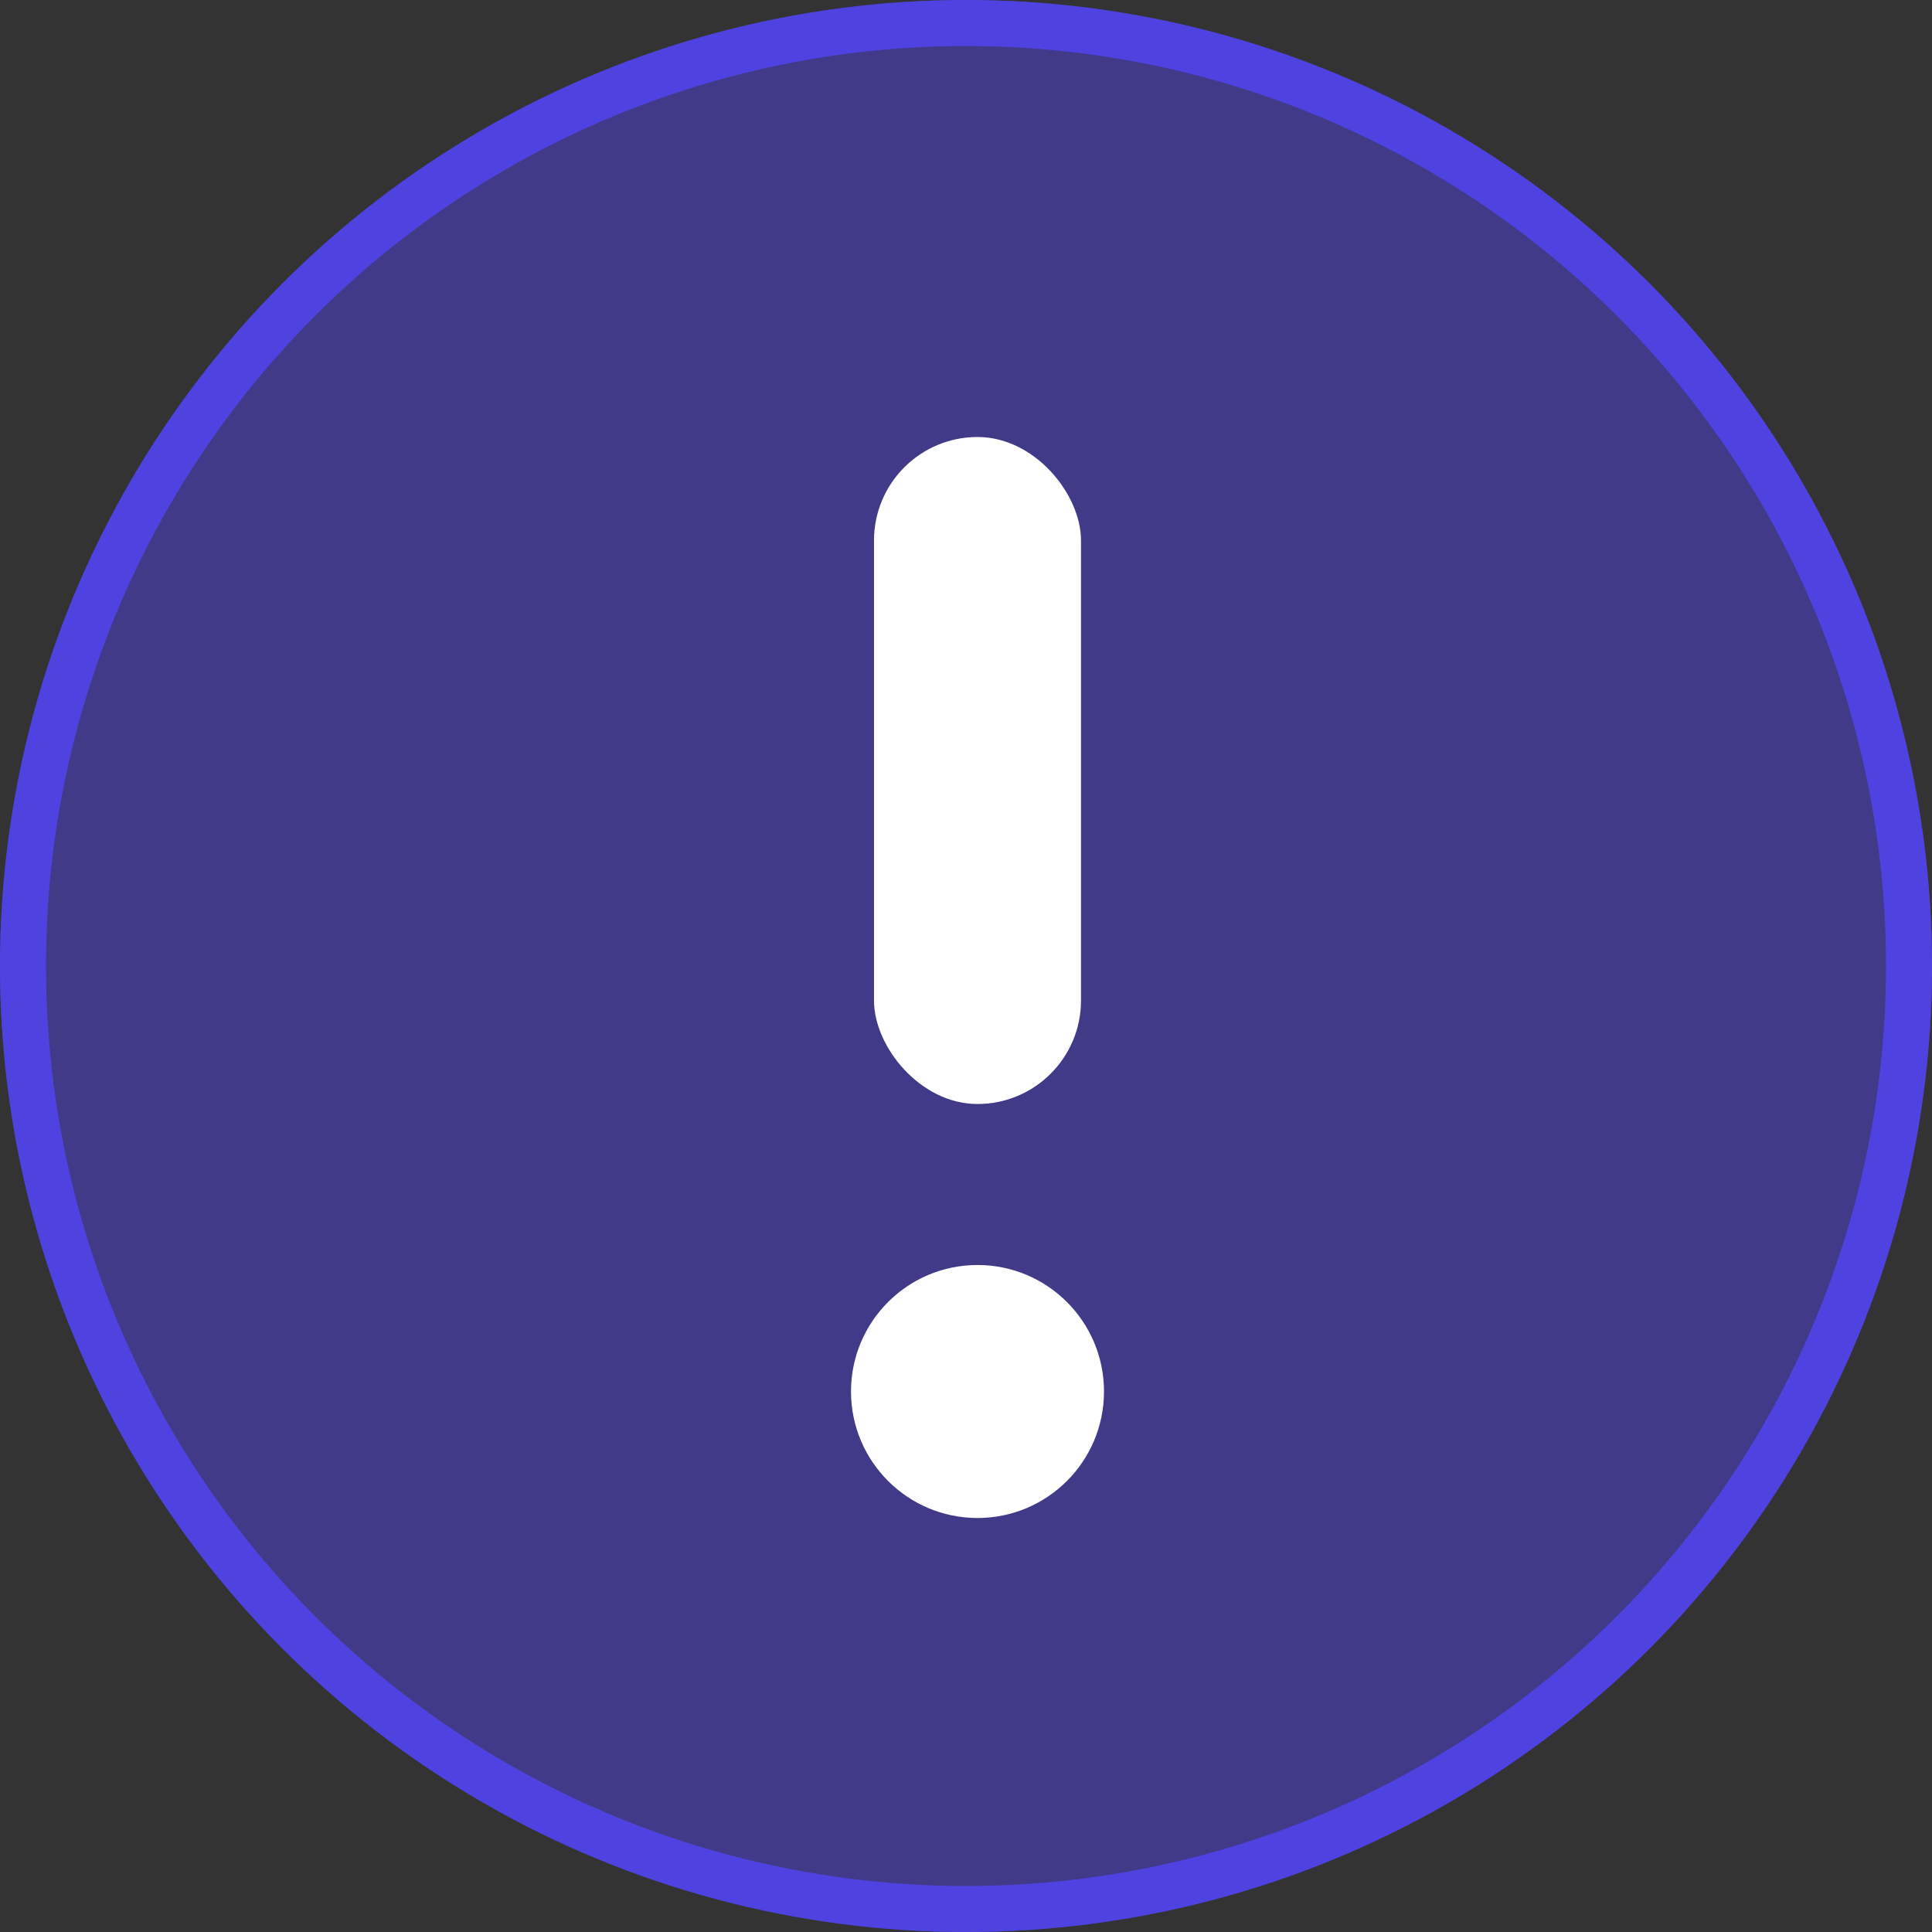
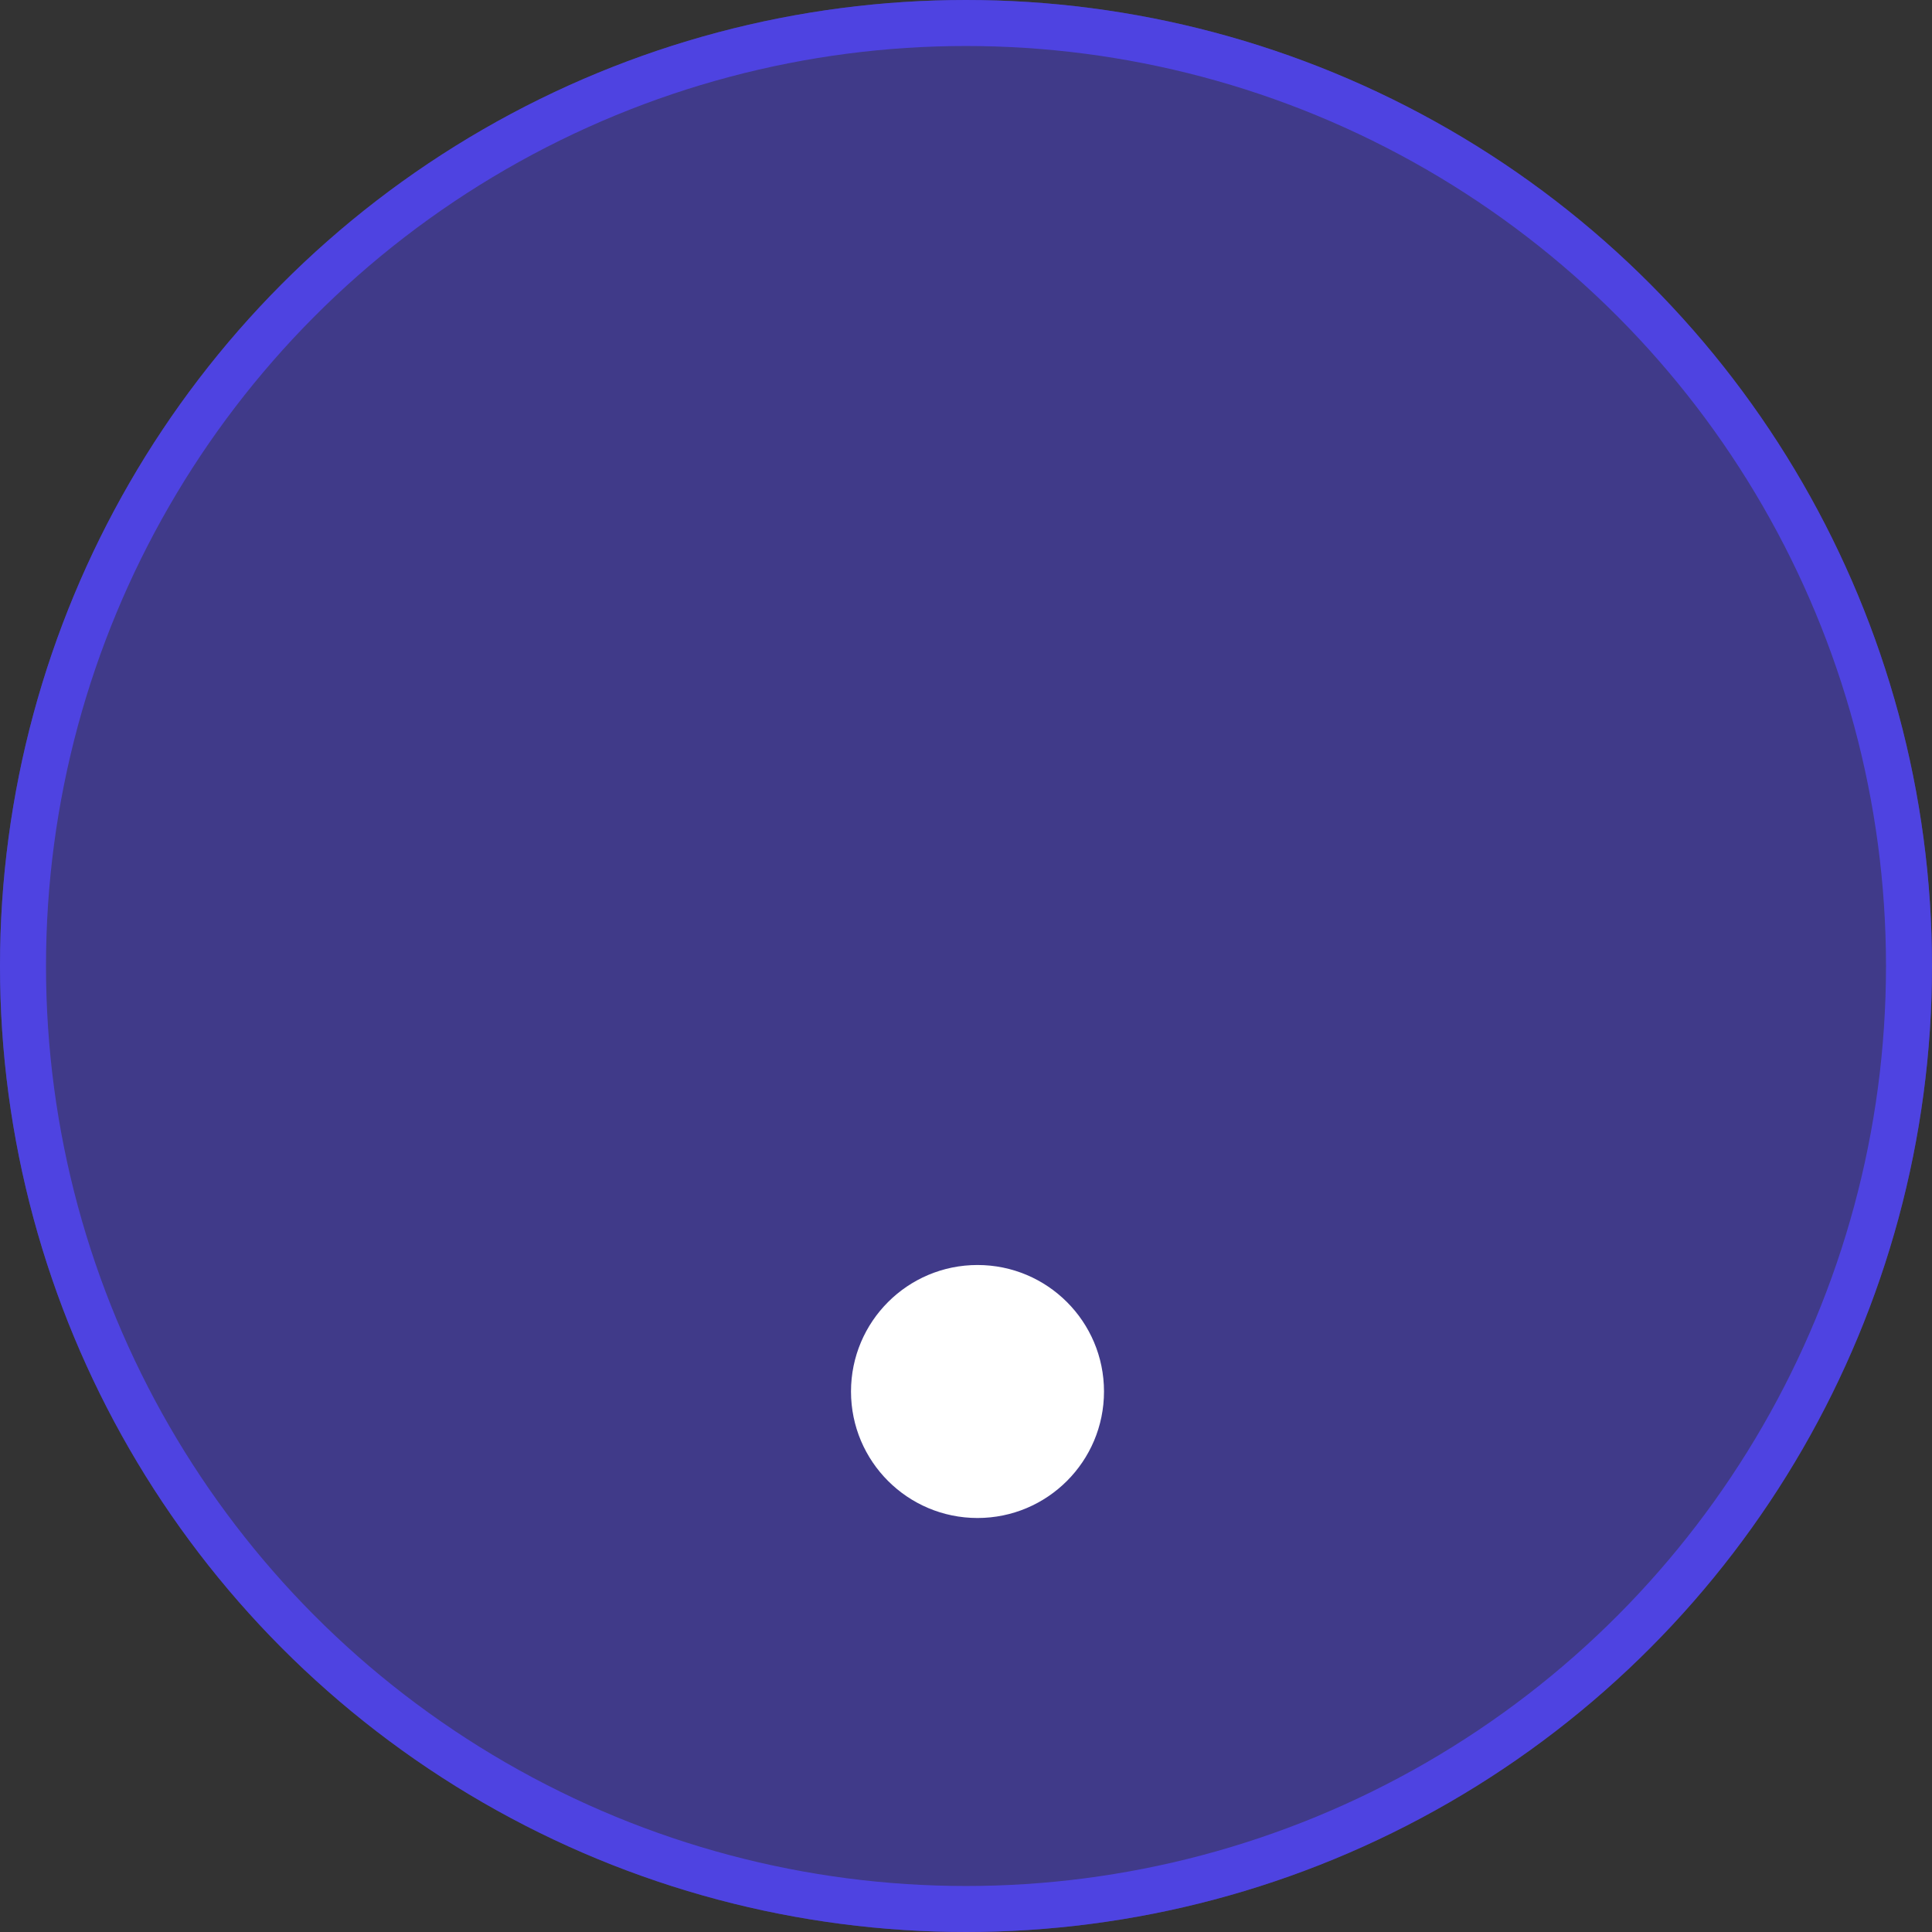
<svg xmlns="http://www.w3.org/2000/svg" xmlns:xlink="http://www.w3.org/1999/xlink" width="84" height="84" viewBox="0 0 84 84">
  <rect x="0" y="0" width="84" height="84" fill="#333333" stroke="none" />
  <defs>
    <circle id="a" cx="42" cy="42" r="42" />
  </defs>
  <g fill="none" fill-rule="evenodd">
    <g>
      <use fill="#4E43E1" fill-opacity=".5" xlink:href="#a" />
      <circle cx="42" cy="42" r="41" stroke="#4E43E1" stroke-width="2" />
    </g>
    <g fill="#FFF" transform="translate(37 19)">
      <circle cx="5.5" cy="41.5" r="5.5" />
-       <rect width="9" height="29" x="1" rx="4.5" />
    </g>
  </g>
</svg>